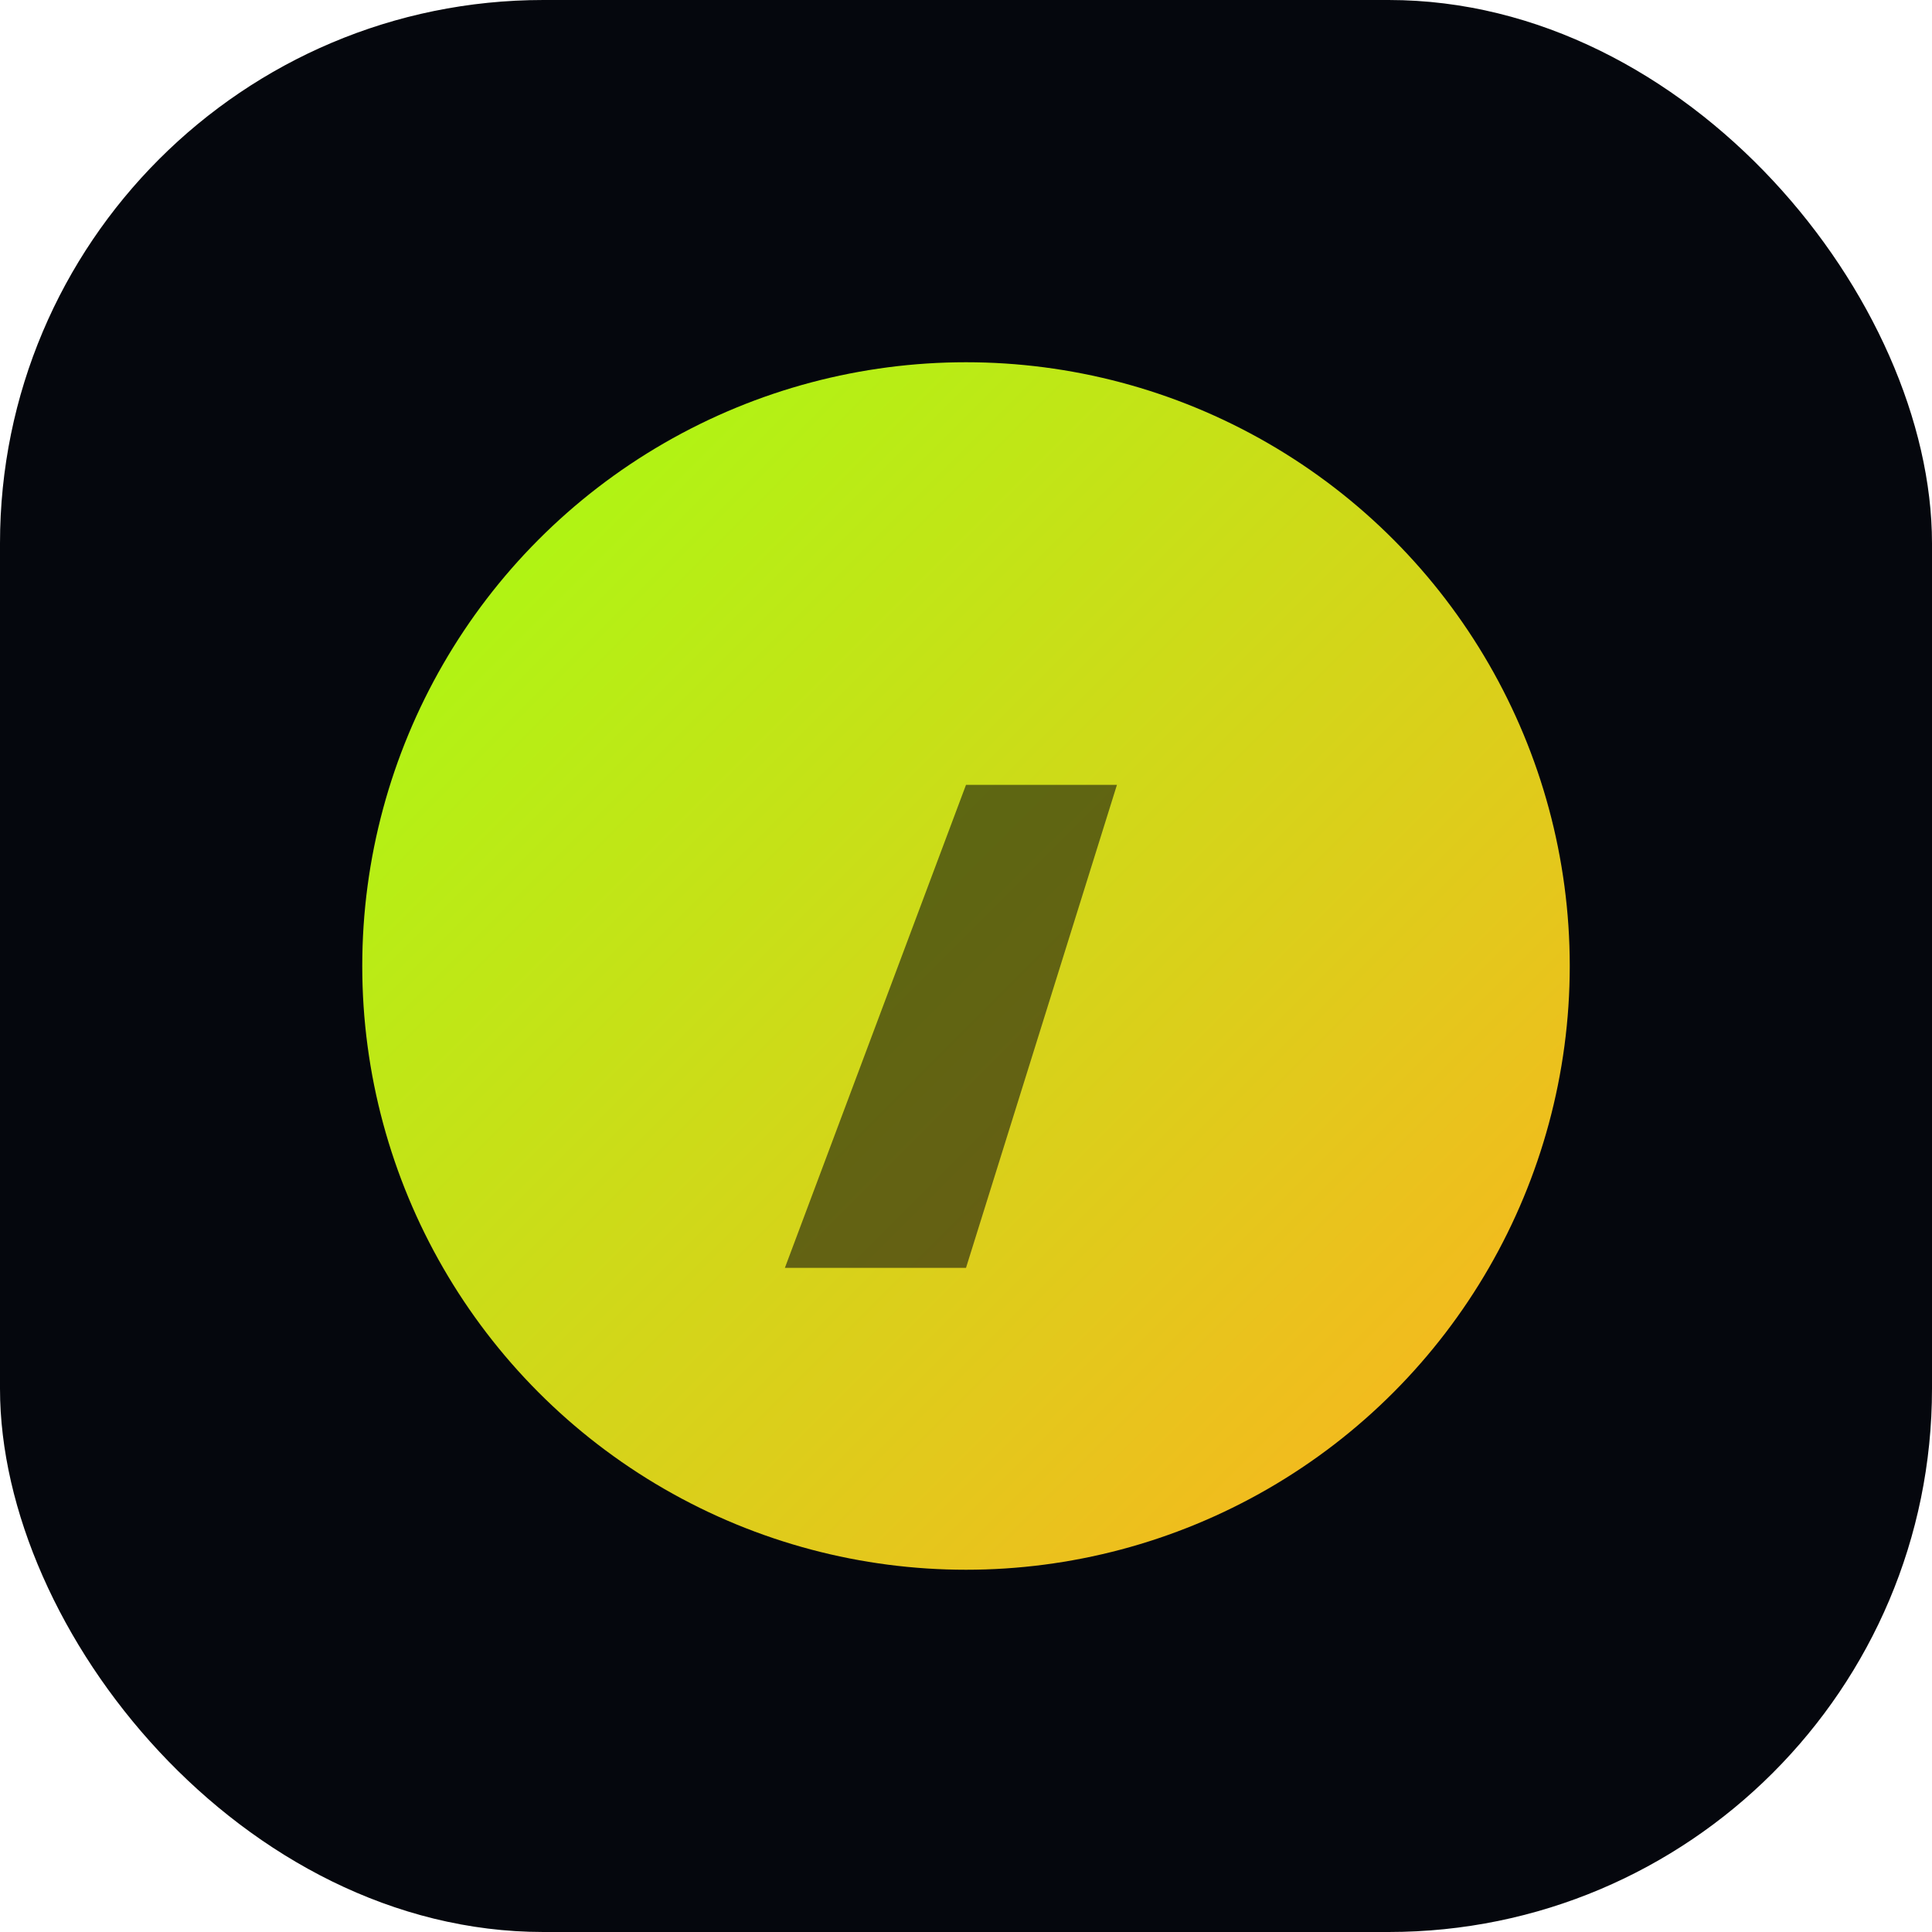
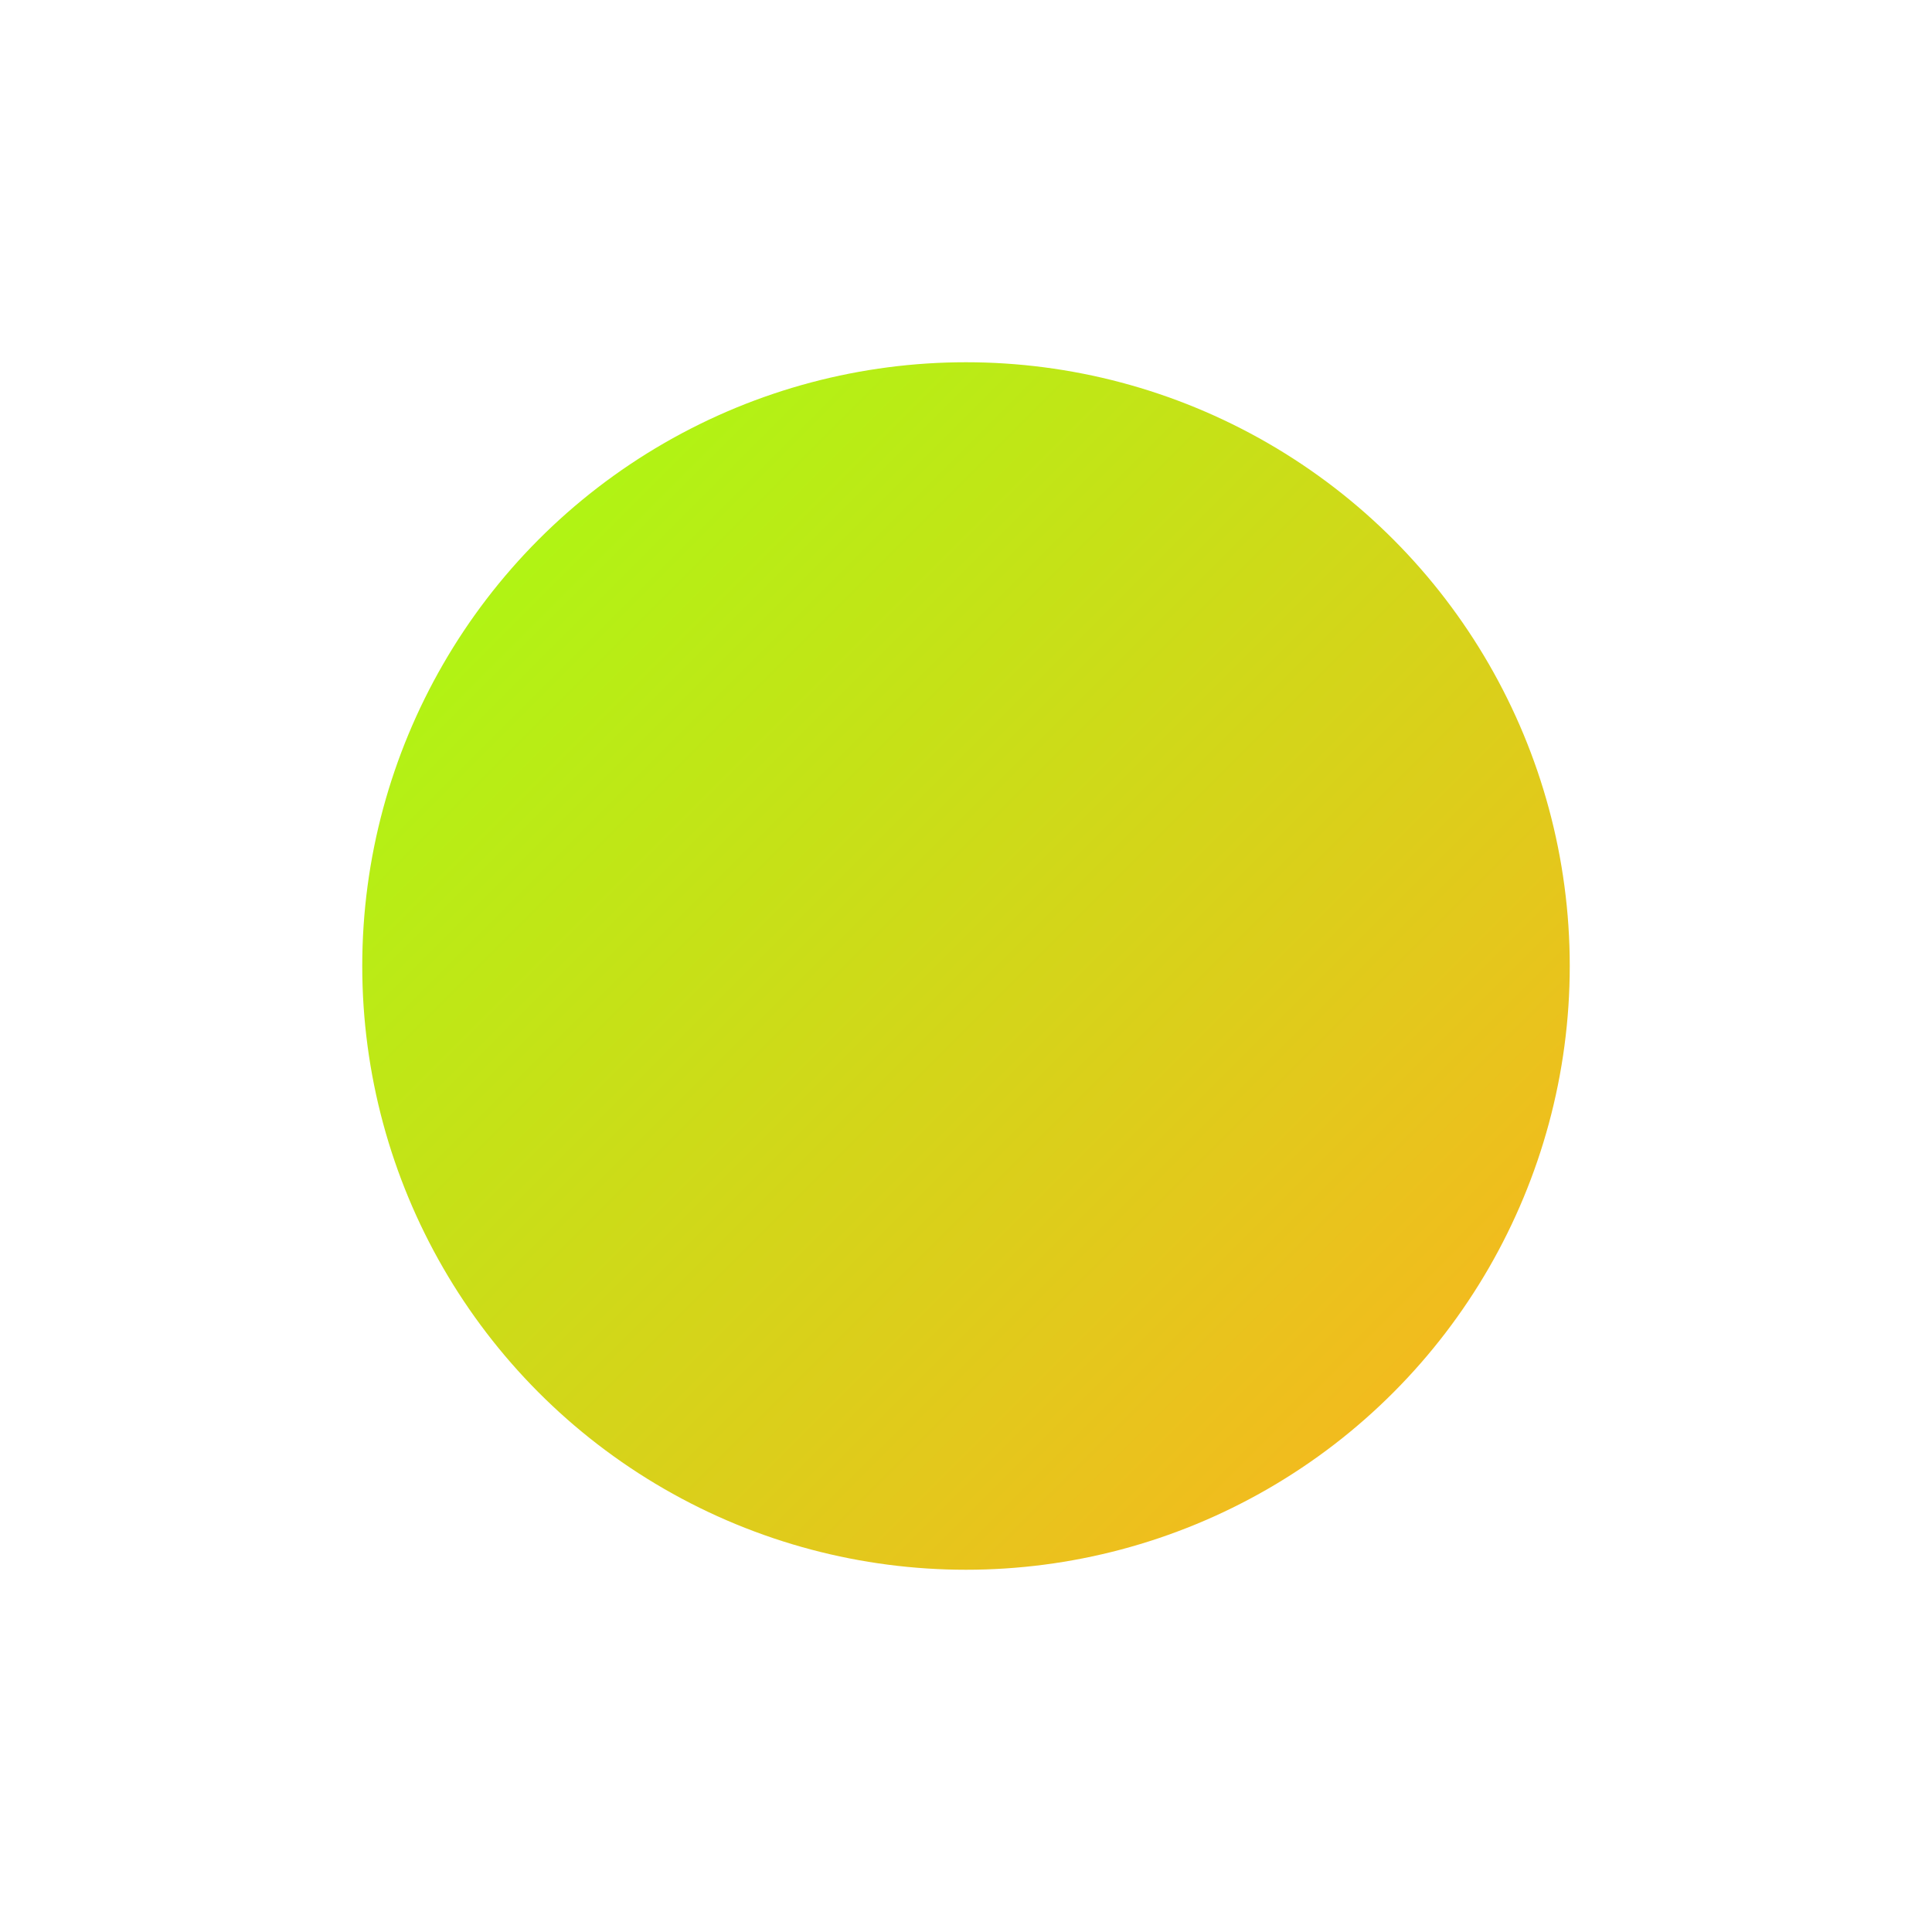
<svg xmlns="http://www.w3.org/2000/svg" viewBox="0 0 64 64">
  <defs>
    <linearGradient id="g" x1="0" y1="0" x2="1" y2="1">
      <stop offset="0" stop-color="#a3ff12" />
      <stop offset="1" stop-color="#ffb020" />
    </linearGradient>
  </defs>
-   <rect width="64" height="64" rx="18" fill="#05070d" />
  <circle cx="32" cy="32" r="20" fill="url(#g)" />
-   <path d="M26 42 L32 26 L37 26 L32 42 Z" fill="#05070d" opacity="0.55" />
</svg>